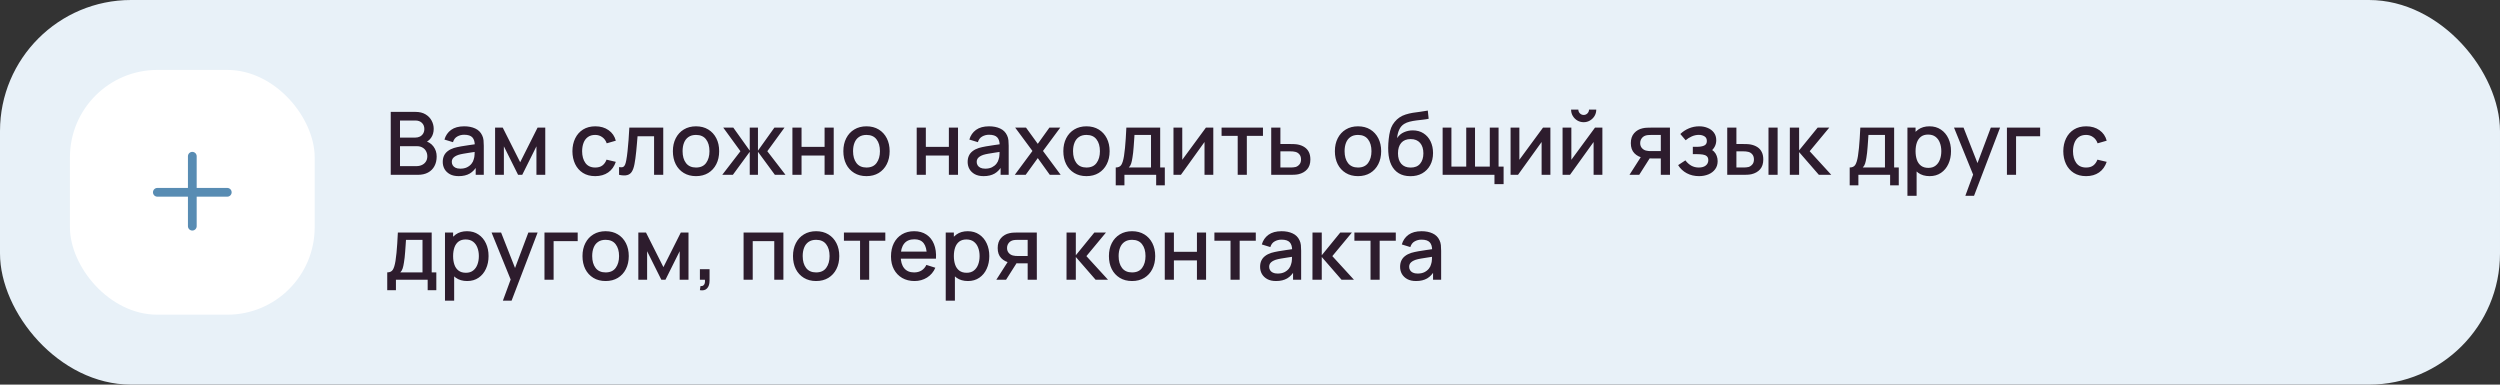
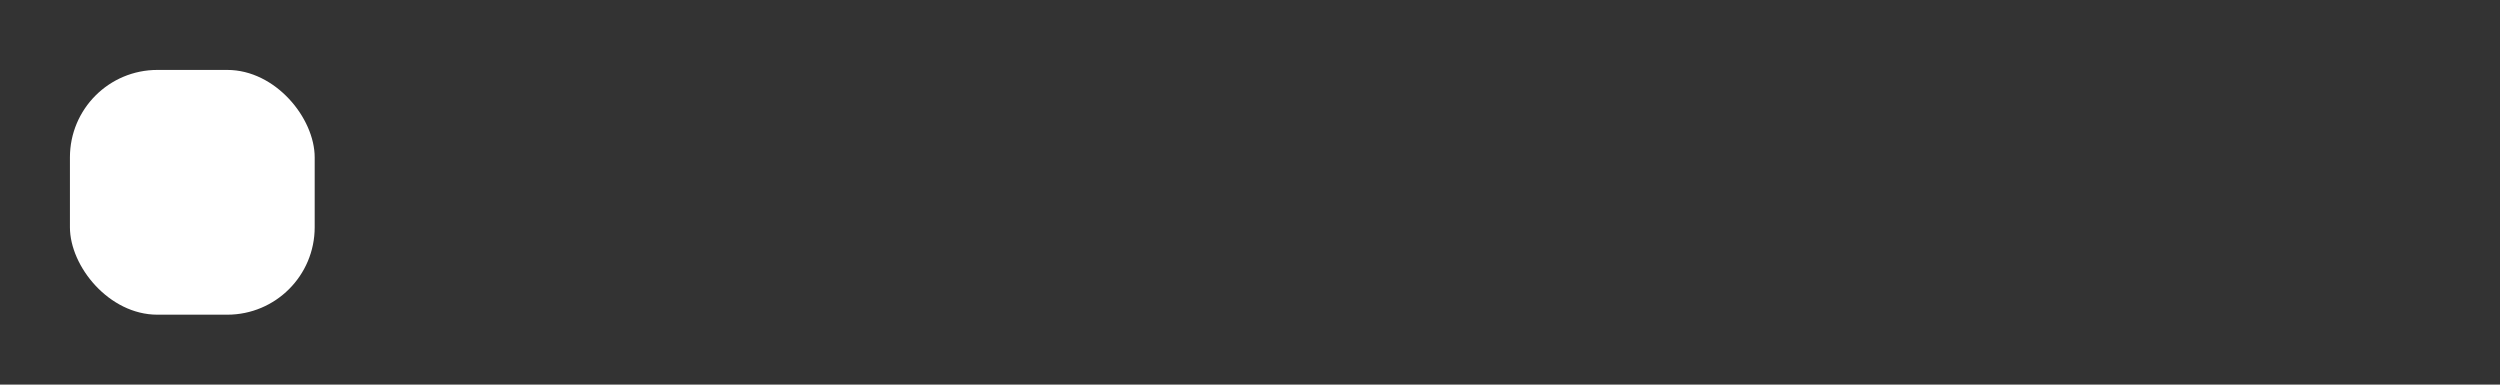
<svg xmlns="http://www.w3.org/2000/svg" width="572" height="88" viewBox="0 0 572 88" fill="none">
  <rect x="0" y="0" width="572" height="88" fill="#333333" stroke="none" />
-   <rect width="572" height="88" rx="30" fill="#E8F1F8" />
  <rect x="16" y="16" width="56" height="56" rx="20" fill="white" />
-   <path fill-rule="evenodd" clip-rule="evenodd" d="M45 35.75C45 35.198 44.552 34.75 44 34.75C43.448 34.75 43 35.198 43 35.75V43H36C35.448 43 35 43.448 35 44C35 44.552 35.448 45 36 45H43V51.75C43 52.302 43.448 52.75 44 52.75C44.552 52.75 45 52.302 45 51.75V45H52C52.552 45 53 44.552 53 44C53 43.448 52.552 43 52 43H45V35.75Z" fill="#588CB3" />
-   <path d="M89.4 40V25.6H95.06C95.973 25.6 96.74 25.787 97.36 26.16C97.98 26.533 98.447 27.017 98.76 27.61C99.073 28.197 99.23 28.817 99.23 29.47C99.23 30.263 99.033 30.943 98.64 31.51C98.253 32.077 97.73 32.463 97.07 32.67L97.05 32.18C97.97 32.407 98.677 32.85 99.17 33.51C99.663 34.163 99.91 34.927 99.91 35.8C99.91 36.647 99.74 37.383 99.4 38.01C99.067 38.637 98.577 39.127 97.93 39.48C97.29 39.827 96.513 40 95.6 40H89.4ZM91.52 38.01H95.28C95.753 38.01 96.177 37.92 96.55 37.74C96.93 37.56 97.227 37.303 97.44 36.97C97.66 36.63 97.77 36.227 97.77 35.76C97.77 35.327 97.673 34.937 97.48 34.59C97.293 34.237 97.02 33.96 96.66 33.76C96.307 33.553 95.89 33.45 95.41 33.45H91.52V38.01ZM91.52 31.48H95.03C95.417 31.48 95.763 31.403 96.07 31.25C96.383 31.09 96.63 30.863 96.81 30.57C96.997 30.27 97.09 29.91 97.09 29.49C97.09 28.93 96.903 28.47 96.53 28.11C96.157 27.75 95.657 27.57 95.03 27.57H91.52V31.48ZM104.95 40.3C104.15 40.3 103.48 40.153 102.94 39.86C102.4 39.56 101.99 39.167 101.71 38.68C101.437 38.187 101.3 37.647 101.3 37.06C101.3 36.513 101.397 36.033 101.59 35.62C101.783 35.207 102.07 34.857 102.45 34.57C102.83 34.277 103.297 34.04 103.85 33.86C104.33 33.72 104.873 33.597 105.48 33.49C106.087 33.383 106.723 33.283 107.39 33.19C108.063 33.097 108.73 33.003 109.39 32.91L108.63 33.33C108.643 32.483 108.463 31.857 108.09 31.45C107.723 31.037 107.09 30.83 106.19 30.83C105.623 30.83 105.103 30.963 104.63 31.23C104.157 31.49 103.827 31.923 103.64 32.53L101.69 31.93C101.957 31.003 102.463 30.267 103.21 29.72C103.963 29.173 104.963 28.9 106.21 28.9C107.177 28.9 108.017 29.067 108.73 29.4C109.45 29.727 109.977 30.247 110.31 30.96C110.483 31.313 110.59 31.687 110.63 32.08C110.67 32.473 110.69 32.897 110.69 33.35V40H108.84V37.53L109.2 37.85C108.753 38.677 108.183 39.293 107.49 39.7C106.803 40.1 105.957 40.3 104.95 40.3ZM105.32 38.59C105.913 38.59 106.423 38.487 106.85 38.28C107.277 38.067 107.62 37.797 107.88 37.47C108.14 37.143 108.31 36.803 108.39 36.45C108.503 36.13 108.567 35.77 108.58 35.37C108.6 34.97 108.61 34.65 108.61 34.41L109.29 34.66C108.63 34.76 108.03 34.85 107.49 34.93C106.95 35.01 106.46 35.09 106.02 35.17C105.587 35.243 105.2 35.333 104.86 35.44C104.573 35.54 104.317 35.66 104.09 35.8C103.87 35.94 103.693 36.11 103.56 36.31C103.433 36.51 103.37 36.753 103.37 37.04C103.37 37.32 103.44 37.58 103.58 37.82C103.72 38.053 103.933 38.24 104.22 38.38C104.507 38.52 104.873 38.59 105.32 38.59ZM113.277 40V29.2H115.027L119.017 37.12L122.997 29.2H124.757V40H122.737V33.48L119.487 40H118.537L115.287 33.48V40H113.277ZM136.188 40.3C135.081 40.3 134.141 40.053 133.368 39.56C132.595 39.067 132.001 38.39 131.588 37.53C131.181 36.67 130.975 35.693 130.968 34.6C130.975 33.487 131.188 32.503 131.608 31.65C132.028 30.79 132.628 30.117 133.408 29.63C134.188 29.143 135.125 28.9 136.218 28.9C137.398 28.9 138.405 29.193 139.238 29.78C140.078 30.367 140.631 31.17 140.898 32.19L138.818 32.79C138.611 32.183 138.271 31.713 137.798 31.38C137.331 31.04 136.795 30.87 136.188 30.87C135.501 30.87 134.938 31.033 134.498 31.36C134.058 31.68 133.731 32.12 133.518 32.68C133.305 33.24 133.195 33.88 133.188 34.6C133.195 35.713 133.448 36.613 133.948 37.3C134.455 37.987 135.201 38.33 136.188 38.33C136.861 38.33 137.405 38.177 137.818 37.87C138.238 37.557 138.558 37.11 138.778 36.53L140.898 37.03C140.545 38.083 139.961 38.893 139.148 39.46C138.335 40.02 137.348 40.3 136.188 40.3ZM141.642 40V38.23C142.042 38.303 142.346 38.293 142.552 38.2C142.766 38.1 142.922 37.92 143.022 37.66C143.129 37.4 143.219 37.063 143.292 36.65C143.406 36.043 143.502 35.353 143.582 34.58C143.669 33.8 143.746 32.957 143.812 32.05C143.879 31.143 143.939 30.193 143.992 29.2H151.752V40H149.652V31.17H145.872C145.832 31.697 145.786 32.257 145.732 32.85C145.686 33.437 145.632 34.02 145.572 34.6C145.512 35.18 145.449 35.723 145.382 36.23C145.316 36.737 145.246 37.17 145.172 37.53C145.039 38.25 144.842 38.823 144.582 39.25C144.329 39.67 143.969 39.94 143.502 40.06C143.036 40.187 142.416 40.167 141.642 40ZM159.246 40.3C158.166 40.3 157.23 40.057 156.436 39.57C155.643 39.083 155.03 38.413 154.596 37.56C154.17 36.7 153.956 35.71 153.956 34.59C153.956 33.463 154.176 32.473 154.616 31.62C155.056 30.76 155.673 30.093 156.466 29.62C157.26 29.14 158.186 28.9 159.246 28.9C160.326 28.9 161.263 29.143 162.056 29.63C162.85 30.117 163.463 30.787 163.896 31.64C164.33 32.493 164.546 33.477 164.546 34.59C164.546 35.717 164.326 36.71 163.886 37.57C163.453 38.423 162.84 39.093 162.046 39.58C161.253 40.06 160.32 40.3 159.246 40.3ZM159.246 38.33C160.28 38.33 161.05 37.983 161.556 37.29C162.07 36.59 162.326 35.69 162.326 34.59C162.326 33.463 162.066 32.563 161.546 31.89C161.033 31.21 160.266 30.87 159.246 30.87C158.546 30.87 157.97 31.03 157.516 31.35C157.063 31.663 156.726 32.1 156.506 32.66C156.286 33.213 156.176 33.857 156.176 34.59C156.176 35.723 156.436 36.63 156.956 37.31C157.476 37.99 158.24 38.33 159.246 38.33ZM165.251 40L169.411 34.6L165.481 29.2H167.781L171.541 34.47V29.2H173.421V34.47L177.181 29.2H179.491L175.561 34.6L179.721 40H177.291L173.421 34.73V40H171.541V34.73L167.681 40H165.251ZM181.304 40V29.2H183.394V33.61H188.664V29.2H190.754V40H188.664V35.58H183.394V40H181.304ZM198.25 40.3C197.17 40.3 196.233 40.057 195.44 39.57C194.647 39.083 194.033 38.413 193.6 37.56C193.173 36.7 192.96 35.71 192.96 34.59C192.96 33.463 193.18 32.473 193.62 31.62C194.06 30.76 194.677 30.093 195.47 29.62C196.263 29.14 197.19 28.9 198.25 28.9C199.33 28.9 200.267 29.143 201.06 29.63C201.853 30.117 202.467 30.787 202.9 31.64C203.333 32.493 203.55 33.477 203.55 34.59C203.55 35.717 203.33 36.71 202.89 37.57C202.457 38.423 201.843 39.093 201.05 39.58C200.257 40.06 199.323 40.3 198.25 40.3ZM198.25 38.33C199.283 38.33 200.053 37.983 200.56 37.29C201.073 36.59 201.33 35.69 201.33 34.59C201.33 33.463 201.07 32.563 200.55 31.89C200.037 31.21 199.27 30.87 198.25 30.87C197.55 30.87 196.973 31.03 196.52 31.35C196.067 31.663 195.73 32.1 195.51 32.66C195.29 33.213 195.18 33.857 195.18 34.59C195.18 35.723 195.44 36.63 195.96 37.31C196.48 37.99 197.243 38.33 198.25 38.33ZM209.742 40V29.2H211.832V33.61H217.102V29.2H219.192V40H217.102V35.58H211.832V40H209.742ZM225.048 40.3C224.248 40.3 223.578 40.153 223.038 39.86C222.498 39.56 222.088 39.167 221.808 38.68C221.534 38.187 221.398 37.647 221.398 37.06C221.398 36.513 221.494 36.033 221.688 35.62C221.881 35.207 222.168 34.857 222.548 34.57C222.928 34.277 223.394 34.04 223.948 33.86C224.428 33.72 224.971 33.597 225.578 33.49C226.184 33.383 226.821 33.283 227.488 33.19C228.161 33.097 228.828 33.003 229.488 32.91L228.728 33.33C228.741 32.483 228.561 31.857 228.188 31.45C227.821 31.037 227.188 30.83 226.288 30.83C225.721 30.83 225.201 30.963 224.728 31.23C224.254 31.49 223.924 31.923 223.738 32.53L221.788 31.93C222.054 31.003 222.561 30.267 223.308 29.72C224.061 29.173 225.061 28.9 226.308 28.9C227.274 28.9 228.114 29.067 228.828 29.4C229.548 29.727 230.074 30.247 230.408 30.96C230.581 31.313 230.688 31.687 230.728 32.08C230.768 32.473 230.788 32.897 230.788 33.35V40H228.938V37.53L229.298 37.85C228.851 38.677 228.281 39.293 227.588 39.7C226.901 40.1 226.054 40.3 225.048 40.3ZM225.418 38.59C226.011 38.59 226.521 38.487 226.948 38.28C227.374 38.067 227.718 37.797 227.978 37.47C228.238 37.143 228.408 36.803 228.488 36.45C228.601 36.13 228.664 35.77 228.678 35.37C228.698 34.97 228.708 34.65 228.708 34.41L229.388 34.66C228.728 34.76 228.128 34.85 227.588 34.93C227.048 35.01 226.558 35.09 226.118 35.17C225.684 35.243 225.298 35.333 224.958 35.44C224.671 35.54 224.414 35.66 224.188 35.8C223.968 35.94 223.791 36.11 223.658 36.31C223.531 36.51 223.468 36.753 223.468 37.04C223.468 37.32 223.538 37.58 223.678 37.82C223.818 38.053 224.031 38.24 224.318 38.38C224.604 38.52 224.971 38.59 225.418 38.59ZM232.184 40L236.224 34.54L232.274 29.2H234.754L237.444 32.91L240.104 29.2H242.584L238.634 34.54L242.684 40H240.194L237.444 36.17L234.674 40H232.184ZM248.582 40.3C247.502 40.3 246.566 40.057 245.772 39.57C244.979 39.083 244.366 38.413 243.932 37.56C243.506 36.7 243.292 35.71 243.292 34.59C243.292 33.463 243.512 32.473 243.952 31.62C244.392 30.76 245.009 30.093 245.802 29.62C246.596 29.14 247.522 28.9 248.582 28.9C249.662 28.9 250.599 29.143 251.392 29.63C252.186 30.117 252.799 30.787 253.232 31.64C253.666 32.493 253.882 33.477 253.882 34.59C253.882 35.717 253.662 36.71 253.222 37.57C252.789 38.423 252.176 39.093 251.382 39.58C250.589 40.06 249.656 40.3 248.582 40.3ZM248.582 38.33C249.616 38.33 250.386 37.983 250.892 37.29C251.406 36.59 251.662 35.69 251.662 34.59C251.662 33.463 251.402 32.563 250.882 31.89C250.369 31.21 249.602 30.87 248.582 30.87C247.882 30.87 247.306 31.03 246.852 31.35C246.399 31.663 246.062 32.1 245.842 32.66C245.622 33.213 245.512 33.857 245.512 34.59C245.512 35.723 245.772 36.63 246.292 37.31C246.812 37.99 247.576 38.33 248.582 38.33ZM255.28 42.4V38.32C255.873 38.32 256.296 38.123 256.55 37.73C256.81 37.33 257.016 36.653 257.17 35.7C257.263 35.12 257.34 34.503 257.4 33.85C257.466 33.197 257.523 32.49 257.57 31.73C257.616 30.963 257.663 30.12 257.71 29.2H265.45V38.32H266.51V42.4H264.53V40H257.27V42.4H255.28ZM258.27 38.32H263.35V30.88H259.57C259.543 31.32 259.513 31.773 259.48 32.24C259.453 32.707 259.42 33.17 259.38 33.63C259.346 34.09 259.306 34.53 259.26 34.95C259.213 35.37 259.16 35.75 259.1 36.09C259.02 36.617 258.923 37.057 258.81 37.41C258.703 37.763 258.523 38.067 258.27 38.32ZM277.602 29.2V40H275.592V32.49L270.192 40H268.492V29.2H270.502V36.56L275.912 29.2H277.602ZM283.186 40V31.08H279.496V29.2H288.966V31.08H285.276V40H283.186ZM290.855 40V29.2H292.955V32.95H295.085C295.392 32.95 295.718 32.957 296.065 32.97C296.418 32.983 296.722 33.017 296.975 33.07C297.555 33.19 298.055 33.39 298.475 33.67C298.902 33.95 299.232 34.323 299.465 34.79C299.698 35.25 299.815 35.817 299.815 36.49C299.815 37.43 299.568 38.18 299.075 38.74C298.588 39.293 297.928 39.667 297.095 39.86C296.828 39.92 296.512 39.96 296.145 39.98C295.785 39.993 295.455 40 295.155 40H290.855ZM292.955 38.32H295.275C295.442 38.32 295.632 38.313 295.845 38.3C296.058 38.287 296.255 38.257 296.435 38.21C296.755 38.117 297.042 37.927 297.295 37.64C297.548 37.353 297.675 36.97 297.675 36.49C297.675 35.997 297.548 35.603 297.295 35.31C297.048 35.017 296.735 34.827 296.355 34.74C296.175 34.693 295.992 34.663 295.805 34.65C295.618 34.637 295.442 34.63 295.275 34.63H292.955V38.32ZM310.711 40.3C309.631 40.3 308.694 40.057 307.901 39.57C307.108 39.083 306.494 38.413 306.061 37.56C305.634 36.7 305.421 35.71 305.421 34.59C305.421 33.463 305.641 32.473 306.081 31.62C306.521 30.76 307.138 30.093 307.931 29.62C308.724 29.14 309.651 28.9 310.711 28.9C311.791 28.9 312.728 29.143 313.521 29.63C314.314 30.117 314.928 30.787 315.361 31.64C315.794 32.493 316.011 33.477 316.011 34.59C316.011 35.717 315.791 36.71 315.351 37.57C314.918 38.423 314.304 39.093 313.511 39.58C312.718 40.06 311.784 40.3 310.711 40.3ZM310.711 38.33C311.744 38.33 312.514 37.983 313.021 37.29C313.534 36.59 313.791 35.69 313.791 34.59C313.791 33.463 313.531 32.563 313.011 31.89C312.498 31.21 311.731 30.87 310.711 30.87C310.011 30.87 309.434 31.03 308.981 31.35C308.528 31.663 308.191 32.1 307.971 32.66C307.751 33.213 307.641 33.857 307.641 34.59C307.641 35.723 307.901 36.63 308.421 37.31C308.941 37.99 309.704 38.33 310.711 38.33ZM322.649 40.31C321.622 40.303 320.749 40.08 320.029 39.64C319.309 39.2 318.745 38.567 318.339 37.74C317.939 36.907 317.705 35.903 317.639 34.73C317.605 34.163 317.609 33.537 317.649 32.85C317.689 32.157 317.762 31.487 317.869 30.84C317.982 30.193 318.125 29.653 318.299 29.22C318.492 28.74 318.755 28.3 319.089 27.9C319.422 27.493 319.789 27.153 320.189 26.88C320.615 26.587 321.089 26.36 321.609 26.2C322.129 26.033 322.672 25.903 323.239 25.81C323.812 25.717 324.389 25.637 324.969 25.57C325.555 25.497 326.125 25.407 326.679 25.3L326.879 27.17C326.512 27.257 326.079 27.327 325.579 27.38C325.085 27.433 324.572 27.493 324.039 27.56C323.512 27.627 323.009 27.72 322.529 27.84C322.049 27.96 321.632 28.13 321.279 28.35C320.779 28.657 320.395 29.103 320.129 29.69C319.869 30.277 319.712 30.913 319.659 31.6C320.072 30.973 320.599 30.523 321.239 30.25C321.879 29.97 322.542 29.83 323.229 29.83C324.189 29.83 325.015 30.057 325.709 30.51C326.409 30.963 326.945 31.58 327.319 32.36C327.692 33.14 327.879 34.023 327.879 35.01C327.879 36.077 327.659 37.01 327.219 37.81C326.785 38.603 326.175 39.223 325.389 39.67C324.602 40.11 323.689 40.323 322.649 40.31ZM322.759 38.34C323.719 38.34 324.442 38.043 324.929 37.45C325.422 36.857 325.669 36.067 325.669 35.08C325.669 34.067 325.415 33.27 324.909 32.69C324.402 32.11 323.685 31.82 322.759 31.82C321.819 31.82 321.099 32.11 320.599 32.69C320.105 33.27 319.859 34.067 319.859 35.08C319.859 36.107 320.109 36.907 320.609 37.48C321.109 38.053 321.825 38.34 322.759 38.34ZM341.934 42.13V40H330.074V29.2H332.084V38.12H335.474V29.2H337.484V38.12H340.864V29.2H342.874V38.12H344.024V42.13H341.934ZM354.73 29.2V40H352.72V32.49L347.32 40H345.62V29.2H347.63V36.56L353.04 29.2H354.73ZM362.345 27.96C361.818 27.96 361.335 27.83 360.895 27.57C360.462 27.31 360.115 26.963 359.855 26.53C359.595 26.097 359.465 25.613 359.465 25.08H361.125C361.125 25.413 361.245 25.7 361.485 25.94C361.725 26.18 362.012 26.3 362.345 26.3C362.685 26.3 362.972 26.18 363.205 25.94C363.445 25.7 363.565 25.413 363.565 25.08H365.225C365.225 25.613 365.095 26.097 364.835 26.53C364.575 26.963 364.225 27.31 363.785 27.57C363.352 27.83 362.872 27.96 362.345 27.96ZM366.625 29.2V40H364.615V32.49L359.215 40H357.515V29.2H359.525V36.56L364.935 29.2H366.625ZM379.993 40V36.25H377.853C377.6 36.25 377.297 36.24 376.943 36.22C376.597 36.2 376.27 36.163 375.963 36.11C375.157 35.963 374.483 35.613 373.943 35.06C373.403 34.5 373.133 33.73 373.133 32.75C373.133 31.803 373.387 31.043 373.893 30.47C374.407 29.89 375.057 29.517 375.843 29.35C376.183 29.27 376.53 29.227 376.883 29.22C377.243 29.207 377.547 29.2 377.793 29.2H382.083L382.093 40H379.993ZM372.823 40L375.553 35.73H377.763L375.053 40H372.823ZM377.673 34.57H379.993V30.88H377.673C377.527 30.88 377.347 30.887 377.133 30.9C376.92 30.913 376.713 30.95 376.513 31.01C376.307 31.07 376.107 31.177 375.913 31.33C375.727 31.483 375.573 31.68 375.453 31.92C375.333 32.153 375.273 32.423 375.273 32.73C375.273 33.19 375.403 33.57 375.663 33.87C375.923 34.163 376.233 34.357 376.593 34.45C376.787 34.503 376.98 34.537 377.173 34.55C377.367 34.563 377.533 34.57 377.673 34.57ZM388.738 40.3C387.692 40.3 386.752 40.077 385.918 39.63C385.092 39.183 384.438 38.567 383.958 37.78L385.618 36.69C386.005 37.21 386.452 37.613 386.958 37.9C387.472 38.187 388.048 38.33 388.688 38.33C389.355 38.33 389.882 38.18 390.268 37.88C390.662 37.573 390.858 37.163 390.858 36.65C390.858 36.243 390.745 35.943 390.518 35.75C390.298 35.55 389.992 35.42 389.598 35.36C389.212 35.3 388.772 35.27 388.278 35.27H387.318V33.59H388.278C388.932 33.59 389.468 33.5 389.888 33.32C390.315 33.133 390.528 32.783 390.528 32.27C390.528 31.77 390.345 31.41 389.978 31.19C389.618 30.97 389.188 30.86 388.688 30.86C388.128 30.86 387.585 30.98 387.058 31.22C386.532 31.453 386.072 31.743 385.678 32.09L384.458 30.66C385.032 30.107 385.685 29.677 386.418 29.37C387.158 29.057 387.952 28.9 388.798 28.9C389.492 28.9 390.132 29.023 390.718 29.27C391.312 29.51 391.785 29.867 392.138 30.34C392.498 30.813 392.678 31.397 392.678 32.09C392.678 32.63 392.558 33.123 392.318 33.57C392.078 34.017 391.712 34.423 391.218 34.79L391.158 34.08C391.565 34.207 391.905 34.41 392.178 34.69C392.452 34.97 392.655 35.3 392.788 35.68C392.928 36.053 392.998 36.45 392.998 36.87C392.998 37.597 392.805 38.217 392.418 38.73C392.038 39.243 391.525 39.633 390.878 39.9C390.232 40.167 389.518 40.3 388.738 40.3ZM395.191 40V29.2H397.291V32.95H398.711C399.017 32.95 399.347 32.957 399.701 32.97C400.054 32.983 400.354 33.017 400.601 33.07C401.181 33.19 401.684 33.39 402.111 33.67C402.537 33.95 402.864 34.323 403.091 34.79C403.324 35.25 403.441 35.817 403.441 36.49C403.441 37.43 403.197 38.18 402.711 38.74C402.224 39.293 401.564 39.667 400.731 39.86C400.464 39.92 400.147 39.96 399.781 39.98C399.421 39.993 399.087 40 398.781 40H395.191ZM397.291 38.32H398.901C399.074 38.32 399.267 38.313 399.481 38.3C399.694 38.287 399.891 38.257 400.071 38.21C400.384 38.117 400.667 37.927 400.921 37.64C401.174 37.353 401.301 36.97 401.301 36.49C401.301 35.997 401.174 35.603 400.921 35.31C400.674 35.017 400.361 34.827 399.981 34.74C399.807 34.693 399.624 34.663 399.431 34.65C399.244 34.637 399.067 34.63 398.901 34.63H397.291V38.32ZM404.631 40V29.2H406.721V40H404.631ZM409.507 40L409.517 29.2H411.637V34.4L415.877 29.2H418.537L414.057 34.6L418.997 40H416.157L411.637 34.8V40H409.507ZM423.209 42.4V38.32C423.803 38.32 424.226 38.123 424.479 37.73C424.739 37.33 424.946 36.653 425.099 35.7C425.193 35.12 425.269 34.503 425.329 33.85C425.396 33.197 425.453 32.49 425.499 31.73C425.546 30.963 425.593 30.12 425.639 29.2H433.379V38.32H434.439V42.4H432.459V40H425.199V42.4H423.209ZM426.199 38.32H431.279V30.88H427.499C427.473 31.32 427.443 31.773 427.409 32.24C427.383 32.707 427.349 33.17 427.309 33.63C427.276 34.09 427.236 34.53 427.189 34.95C427.143 35.37 427.089 35.75 427.029 36.09C426.949 36.617 426.853 37.057 426.739 37.41C426.633 37.763 426.453 38.067 426.199 38.32ZM441.501 40.3C440.468 40.3 439.601 40.05 438.901 39.55C438.201 39.043 437.671 38.36 437.311 37.5C436.951 36.64 436.771 35.67 436.771 34.59C436.771 33.51 436.948 32.54 437.301 31.68C437.661 30.82 438.188 30.143 438.881 29.65C439.581 29.15 440.441 28.9 441.461 28.9C442.475 28.9 443.348 29.15 444.081 29.65C444.821 30.143 445.391 30.82 445.791 31.68C446.191 32.533 446.391 33.503 446.391 34.59C446.391 35.67 446.191 36.643 445.791 37.51C445.398 38.37 444.835 39.05 444.101 39.55C443.375 40.05 442.508 40.3 441.501 40.3ZM436.421 44.8V29.2H438.281V36.97H438.521V44.8H436.421ZM441.211 38.41C441.878 38.41 442.428 38.24 442.861 37.9C443.301 37.56 443.628 37.103 443.841 36.53C444.061 35.95 444.171 35.303 444.171 34.59C444.171 33.883 444.061 33.243 443.841 32.67C443.628 32.097 443.298 31.64 442.851 31.3C442.405 30.96 441.835 30.79 441.141 30.79C440.488 30.79 439.948 30.95 439.521 31.27C439.101 31.59 438.788 32.037 438.581 32.61C438.381 33.183 438.281 33.843 438.281 34.59C438.281 35.337 438.381 35.997 438.581 36.57C438.781 37.143 439.098 37.593 439.531 37.92C439.965 38.247 440.525 38.41 441.211 38.41ZM449.669 44.8L451.759 39.11L451.789 40.79L447.079 29.2H449.259L452.779 38.15H452.139L455.499 29.2H457.619L451.659 44.8H449.669ZM459.185 40V29.2H466.785V31.17H461.275V40H459.185ZM477.301 40.3C476.195 40.3 475.255 40.053 474.481 39.56C473.708 39.067 473.115 38.39 472.701 37.53C472.295 36.67 472.088 35.693 472.081 34.6C472.088 33.487 472.301 32.503 472.721 31.65C473.141 30.79 473.741 30.117 474.521 29.63C475.301 29.143 476.238 28.9 477.331 28.9C478.511 28.9 479.518 29.193 480.351 29.78C481.191 30.367 481.745 31.17 482.011 32.19L479.931 32.79C479.725 32.183 479.385 31.713 478.911 31.38C478.445 31.04 477.908 30.87 477.301 30.87C476.615 30.87 476.051 31.033 475.611 31.36C475.171 31.68 474.845 32.12 474.631 32.68C474.418 33.24 474.308 33.88 474.301 34.6C474.308 35.713 474.561 36.613 475.061 37.3C475.568 37.987 476.315 38.33 477.301 38.33C477.975 38.33 478.518 38.177 478.931 37.87C479.351 37.557 479.671 37.11 479.891 36.53L482.011 37.03C481.658 38.083 481.075 38.893 480.261 39.46C479.448 40.02 478.461 40.3 477.301 40.3ZM88.6 66.4V62.32C89.193 62.32 89.617 62.123 89.87 61.73C90.13 61.33 90.337 60.653 90.49 59.7C90.583 59.12 90.66 58.503 90.72 57.85C90.787 57.197 90.843 56.49 90.89 55.73C90.937 54.963 90.983 54.12 91.03 53.2H98.77V62.32H99.83V66.4H97.85V64H90.59V66.4H88.6ZM91.59 62.32H96.67V54.88H92.89C92.863 55.32 92.833 55.773 92.8 56.24C92.773 56.707 92.74 57.17 92.7 57.63C92.667 58.09 92.627 58.53 92.58 58.95C92.533 59.37 92.48 59.75 92.42 60.09C92.34 60.617 92.243 61.057 92.13 61.41C92.023 61.763 91.843 62.067 91.59 62.32ZM106.892 64.3C105.859 64.3 104.992 64.05 104.292 63.55C103.592 63.043 103.062 62.36 102.702 61.5C102.342 60.64 102.162 59.67 102.162 58.59C102.162 57.51 102.339 56.54 102.692 55.68C103.052 54.82 103.579 54.143 104.272 53.65C104.972 53.15 105.832 52.9 106.852 52.9C107.865 52.9 108.739 53.15 109.472 53.65C110.212 54.143 110.782 54.82 111.182 55.68C111.582 56.533 111.782 57.503 111.782 58.59C111.782 59.67 111.582 60.643 111.182 61.51C110.789 62.37 110.225 63.05 109.492 63.55C108.765 64.05 107.899 64.3 106.892 64.3ZM101.812 68.8V53.2H103.672V60.97H103.912V68.8H101.812ZM106.602 62.41C107.269 62.41 107.819 62.24 108.252 61.9C108.692 61.56 109.019 61.103 109.232 60.53C109.452 59.95 109.562 59.303 109.562 58.59C109.562 57.883 109.452 57.243 109.232 56.67C109.019 56.097 108.689 55.64 108.242 55.3C107.795 54.96 107.225 54.79 106.532 54.79C105.879 54.79 105.339 54.95 104.912 55.27C104.492 55.59 104.179 56.037 103.972 56.61C103.772 57.183 103.672 57.843 103.672 58.59C103.672 59.337 103.772 59.997 103.972 60.57C104.172 61.143 104.489 61.593 104.922 61.92C105.355 62.247 105.915 62.41 106.602 62.41ZM115.059 68.8L117.149 63.11L117.179 64.79L112.469 53.2H114.649L118.169 62.15H117.529L120.889 53.2H123.009L117.049 68.8H115.059ZM124.576 64V53.2H132.176V55.17H126.666V64H124.576ZM138.563 64.3C137.483 64.3 136.546 64.057 135.753 63.57C134.959 63.083 134.346 62.413 133.913 61.56C133.486 60.7 133.273 59.71 133.273 58.59C133.273 57.463 133.493 56.473 133.933 55.62C134.373 54.76 134.989 54.093 135.783 53.62C136.576 53.14 137.503 52.9 138.563 52.9C139.643 52.9 140.579 53.143 141.373 53.63C142.166 54.117 142.779 54.787 143.213 55.64C143.646 56.493 143.863 57.477 143.863 58.59C143.863 59.717 143.643 60.71 143.203 61.57C142.769 62.423 142.156 63.093 141.363 63.58C140.569 64.06 139.636 64.3 138.563 64.3ZM138.563 62.33C139.596 62.33 140.366 61.983 140.873 61.29C141.386 60.59 141.643 59.69 141.643 58.59C141.643 57.463 141.383 56.563 140.863 55.89C140.349 55.21 139.583 54.87 138.563 54.87C137.863 54.87 137.286 55.03 136.833 55.35C136.379 55.663 136.043 56.1 135.823 56.66C135.603 57.213 135.493 57.857 135.493 58.59C135.493 59.723 135.753 60.63 136.273 61.31C136.793 61.99 137.556 62.33 138.563 62.33ZM146.05 64V53.2H147.8L151.79 61.12L155.77 53.2H157.53V64H155.51V57.48L152.26 64H151.31L148.06 57.48V64H146.05ZM160.138 66.39L160.268 65.46C160.554 65.48 160.778 65.427 160.938 65.3C161.098 65.173 161.204 64.997 161.258 64.77C161.311 64.543 161.321 64.287 161.288 64H160.138V61.59H162.348V64.2C162.348 64.987 162.158 65.58 161.778 65.98C161.404 66.38 160.858 66.517 160.138 66.39ZM170.132 64V53.2H179.242V64H177.152V55.17H172.222V64H170.132ZM186.727 64.3C185.647 64.3 184.71 64.057 183.917 63.57C183.123 63.083 182.51 62.413 182.077 61.56C181.65 60.7 181.437 59.71 181.437 58.59C181.437 57.463 181.657 56.473 182.097 55.62C182.537 54.76 183.153 54.093 183.947 53.62C184.74 53.14 185.667 52.9 186.727 52.9C187.807 52.9 188.743 53.143 189.537 53.63C190.33 54.117 190.943 54.787 191.377 55.64C191.81 56.493 192.027 57.477 192.027 58.59C192.027 59.717 191.807 60.71 191.367 61.57C190.933 62.423 190.32 63.093 189.527 63.58C188.733 64.06 187.8 64.3 186.727 64.3ZM186.727 62.33C187.76 62.33 188.53 61.983 189.037 61.29C189.55 60.59 189.807 59.69 189.807 58.59C189.807 57.463 189.547 56.563 189.027 55.89C188.513 55.21 187.747 54.87 186.727 54.87C186.027 54.87 185.45 55.03 184.997 55.35C184.543 55.663 184.207 56.1 183.987 56.66C183.767 57.213 183.657 57.857 183.657 58.59C183.657 59.723 183.917 60.63 184.437 61.31C184.957 61.99 185.72 62.33 186.727 62.33ZM196.78 64V55.08H193.09V53.2H202.56V55.08H198.87V64H196.78ZM209.249 64.3C208.175 64.3 207.232 64.067 206.419 63.6C205.612 63.127 204.982 62.47 204.529 61.63C204.082 60.783 203.859 59.803 203.859 58.69C203.859 57.51 204.079 56.487 204.519 55.62C204.965 54.753 205.585 54.083 206.379 53.61C207.172 53.137 208.095 52.9 209.149 52.9C210.249 52.9 211.185 53.157 211.959 53.67C212.732 54.177 213.309 54.9 213.689 55.84C214.075 56.78 214.229 57.897 214.149 59.19H212.059V58.43C212.045 57.177 211.805 56.25 211.339 55.65C210.879 55.05 210.175 54.75 209.229 54.75C208.182 54.75 207.395 55.08 206.869 55.74C206.342 56.4 206.079 57.353 206.079 58.6C206.079 59.787 206.342 60.707 206.869 61.36C207.395 62.007 208.155 62.33 209.149 62.33C209.802 62.33 210.365 62.183 210.839 61.89C211.319 61.59 211.692 61.163 211.959 60.61L214.009 61.26C213.589 62.227 212.952 62.977 212.099 63.51C211.245 64.037 210.295 64.3 209.249 64.3ZM205.399 59.19V57.56H213.109V59.19H205.399ZM221.462 64.3C220.429 64.3 219.562 64.05 218.862 63.55C218.162 63.043 217.632 62.36 217.272 61.5C216.912 60.64 216.732 59.67 216.732 58.59C216.732 57.51 216.909 56.54 217.262 55.68C217.622 54.82 218.149 54.143 218.842 53.65C219.542 53.15 220.402 52.9 221.422 52.9C222.436 52.9 223.309 53.15 224.042 53.65C224.782 54.143 225.352 54.82 225.752 55.68C226.152 56.533 226.352 57.503 226.352 58.59C226.352 59.67 226.152 60.643 225.752 61.51C225.359 62.37 224.796 63.05 224.062 63.55C223.336 64.05 222.469 64.3 221.462 64.3ZM216.382 68.8V53.2H218.242V60.97H218.482V68.8H216.382ZM221.172 62.41C221.839 62.41 222.389 62.24 222.822 61.9C223.262 61.56 223.589 61.103 223.802 60.53C224.022 59.95 224.132 59.303 224.132 58.59C224.132 57.883 224.022 57.243 223.802 56.67C223.589 56.097 223.259 55.64 222.812 55.3C222.366 54.96 221.796 54.79 221.102 54.79C220.449 54.79 219.909 54.95 219.482 55.27C219.062 55.59 218.749 56.037 218.542 56.61C218.342 57.183 218.242 57.843 218.242 58.59C218.242 59.337 218.342 59.997 218.542 60.57C218.742 61.143 219.059 61.593 219.492 61.92C219.926 62.247 220.486 62.41 221.172 62.41ZM235.13 64V60.25H232.99C232.737 60.25 232.433 60.24 232.08 60.22C231.733 60.2 231.407 60.163 231.1 60.11C230.293 59.963 229.62 59.613 229.08 59.06C228.54 58.5 228.27 57.73 228.27 56.75C228.27 55.803 228.523 55.043 229.03 54.47C229.543 53.89 230.193 53.517 230.98 53.35C231.32 53.27 231.667 53.227 232.02 53.22C232.38 53.207 232.683 53.2 232.93 53.2H237.22L237.23 64H235.13ZM227.96 64L230.69 59.73H232.9L230.19 64H227.96ZM232.81 58.57H235.13V54.88H232.81C232.663 54.88 232.483 54.887 232.27 54.9C232.057 54.913 231.85 54.95 231.65 55.01C231.443 55.07 231.243 55.177 231.05 55.33C230.863 55.483 230.71 55.68 230.59 55.92C230.47 56.153 230.41 56.423 230.41 56.73C230.41 57.19 230.54 57.57 230.8 57.87C231.06 58.163 231.37 58.357 231.73 58.45C231.923 58.503 232.117 58.537 232.31 58.55C232.503 58.563 232.67 58.57 232.81 58.57ZM244.019 64L244.029 53.2H246.149V58.4L250.389 53.2H253.049L248.569 58.6L253.509 64H250.669L246.149 58.8V64H244.019ZM259.012 64.3C257.932 64.3 256.995 64.057 256.202 63.57C255.409 63.083 254.795 62.413 254.362 61.56C253.935 60.7 253.722 59.71 253.722 58.59C253.722 57.463 253.942 56.473 254.382 55.62C254.822 54.76 255.439 54.093 256.232 53.62C257.025 53.14 257.952 52.9 259.012 52.9C260.092 52.9 261.029 53.143 261.822 53.63C262.615 54.117 263.229 54.787 263.662 55.64C264.095 56.493 264.312 57.477 264.312 58.59C264.312 59.717 264.092 60.71 263.652 61.57C263.219 62.423 262.605 63.093 261.812 63.58C261.019 64.06 260.085 64.3 259.012 64.3ZM259.012 62.33C260.045 62.33 260.815 61.983 261.322 61.29C261.835 60.59 262.092 59.69 262.092 58.59C262.092 57.463 261.832 56.563 261.312 55.89C260.799 55.21 260.032 54.87 259.012 54.87C258.312 54.87 257.735 55.03 257.282 55.35C256.829 55.663 256.492 56.1 256.272 56.66C256.052 57.213 255.942 57.857 255.942 58.59C255.942 59.723 256.202 60.63 256.722 61.31C257.242 61.99 258.005 62.33 259.012 62.33ZM266.499 64V53.2H268.589V57.61H273.859V53.2H275.949V64H273.859V59.58H268.589V64H266.499ZM281.545 64V55.08H277.855V53.2H287.325V55.08H283.635V64H281.545ZM291.962 64.3C291.162 64.3 290.492 64.153 289.952 63.86C289.412 63.56 289.002 63.167 288.722 62.68C288.448 62.187 288.312 61.647 288.312 61.06C288.312 60.513 288.408 60.033 288.602 59.62C288.795 59.207 289.082 58.857 289.462 58.57C289.842 58.277 290.308 58.04 290.862 57.86C291.342 57.72 291.885 57.597 292.492 57.49C293.098 57.383 293.735 57.283 294.402 57.19C295.075 57.097 295.742 57.003 296.402 56.91L295.642 57.33C295.655 56.483 295.475 55.857 295.102 55.45C294.735 55.037 294.102 54.83 293.202 54.83C292.635 54.83 292.115 54.963 291.642 55.23C291.168 55.49 290.838 55.923 290.652 56.53L288.702 55.93C288.968 55.003 289.475 54.267 290.222 53.72C290.975 53.173 291.975 52.9 293.222 52.9C294.188 52.9 295.028 53.067 295.742 53.4C296.462 53.727 296.988 54.247 297.322 54.96C297.495 55.313 297.602 55.687 297.642 56.08C297.682 56.473 297.702 56.897 297.702 57.35V64H295.852V61.53L296.212 61.85C295.765 62.677 295.195 63.293 294.502 63.7C293.815 64.1 292.968 64.3 291.962 64.3ZM292.332 62.59C292.925 62.59 293.435 62.487 293.862 62.28C294.288 62.067 294.632 61.797 294.892 61.47C295.152 61.143 295.322 60.803 295.402 60.45C295.515 60.13 295.578 59.77 295.592 59.37C295.612 58.97 295.622 58.65 295.622 58.41L296.302 58.66C295.642 58.76 295.042 58.85 294.502 58.93C293.962 59.01 293.472 59.09 293.032 59.17C292.598 59.243 292.212 59.333 291.872 59.44C291.585 59.54 291.328 59.66 291.102 59.8C290.882 59.94 290.705 60.11 290.572 60.31C290.445 60.51 290.382 60.753 290.382 61.04C290.382 61.32 290.452 61.58 290.592 61.82C290.732 62.053 290.945 62.24 291.232 62.38C291.518 62.52 291.885 62.59 292.332 62.59ZM300.288 64L300.298 53.2H302.418V58.4L306.658 53.2H309.318L304.838 58.6L309.778 64H306.938L302.418 58.8V64H300.288ZM313.577 64V55.08H309.887V53.2H319.357V55.08H315.667V64H313.577ZM323.993 64.3C323.193 64.3 322.523 64.153 321.983 63.86C321.443 63.56 321.033 63.167 320.753 62.68C320.48 62.187 320.343 61.647 320.343 61.06C320.343 60.513 320.44 60.033 320.633 59.62C320.826 59.207 321.113 58.857 321.493 58.57C321.873 58.277 322.34 58.04 322.893 57.86C323.373 57.72 323.916 57.597 324.523 57.49C325.13 57.383 325.766 57.283 326.433 57.19C327.106 57.097 327.773 57.003 328.433 56.91L327.673 57.33C327.686 56.483 327.506 55.857 327.133 55.45C326.766 55.037 326.133 54.83 325.233 54.83C324.666 54.83 324.146 54.963 323.673 55.23C323.2 55.49 322.87 55.923 322.683 56.53L320.733 55.93C321 55.003 321.506 54.267 322.253 53.72C323.006 53.173 324.006 52.9 325.253 52.9C326.22 52.9 327.06 53.067 327.773 53.4C328.493 53.727 329.02 54.247 329.353 54.96C329.526 55.313 329.633 55.687 329.673 56.08C329.713 56.473 329.733 56.897 329.733 57.35V64H327.883V61.53L328.243 61.85C327.796 62.677 327.226 63.293 326.533 63.7C325.846 64.1 325 64.3 323.993 64.3ZM324.363 62.59C324.956 62.59 325.466 62.487 325.893 62.28C326.32 62.067 326.663 61.797 326.923 61.47C327.183 61.143 327.353 60.803 327.433 60.45C327.546 60.13 327.61 59.77 327.623 59.37C327.643 58.97 327.653 58.65 327.653 58.41L328.333 58.66C327.673 58.76 327.073 58.85 326.533 58.93C325.993 59.01 325.503 59.09 325.063 59.17C324.63 59.243 324.243 59.333 323.903 59.44C323.616 59.54 323.36 59.66 323.133 59.8C322.913 59.94 322.736 60.11 322.603 60.31C322.476 60.51 322.413 60.753 322.413 61.04C322.413 61.32 322.483 61.58 322.623 61.82C322.763 62.053 322.976 62.24 323.263 62.38C323.55 62.52 323.916 62.59 324.363 62.59Z" fill="#2D1C2D" />
</svg>